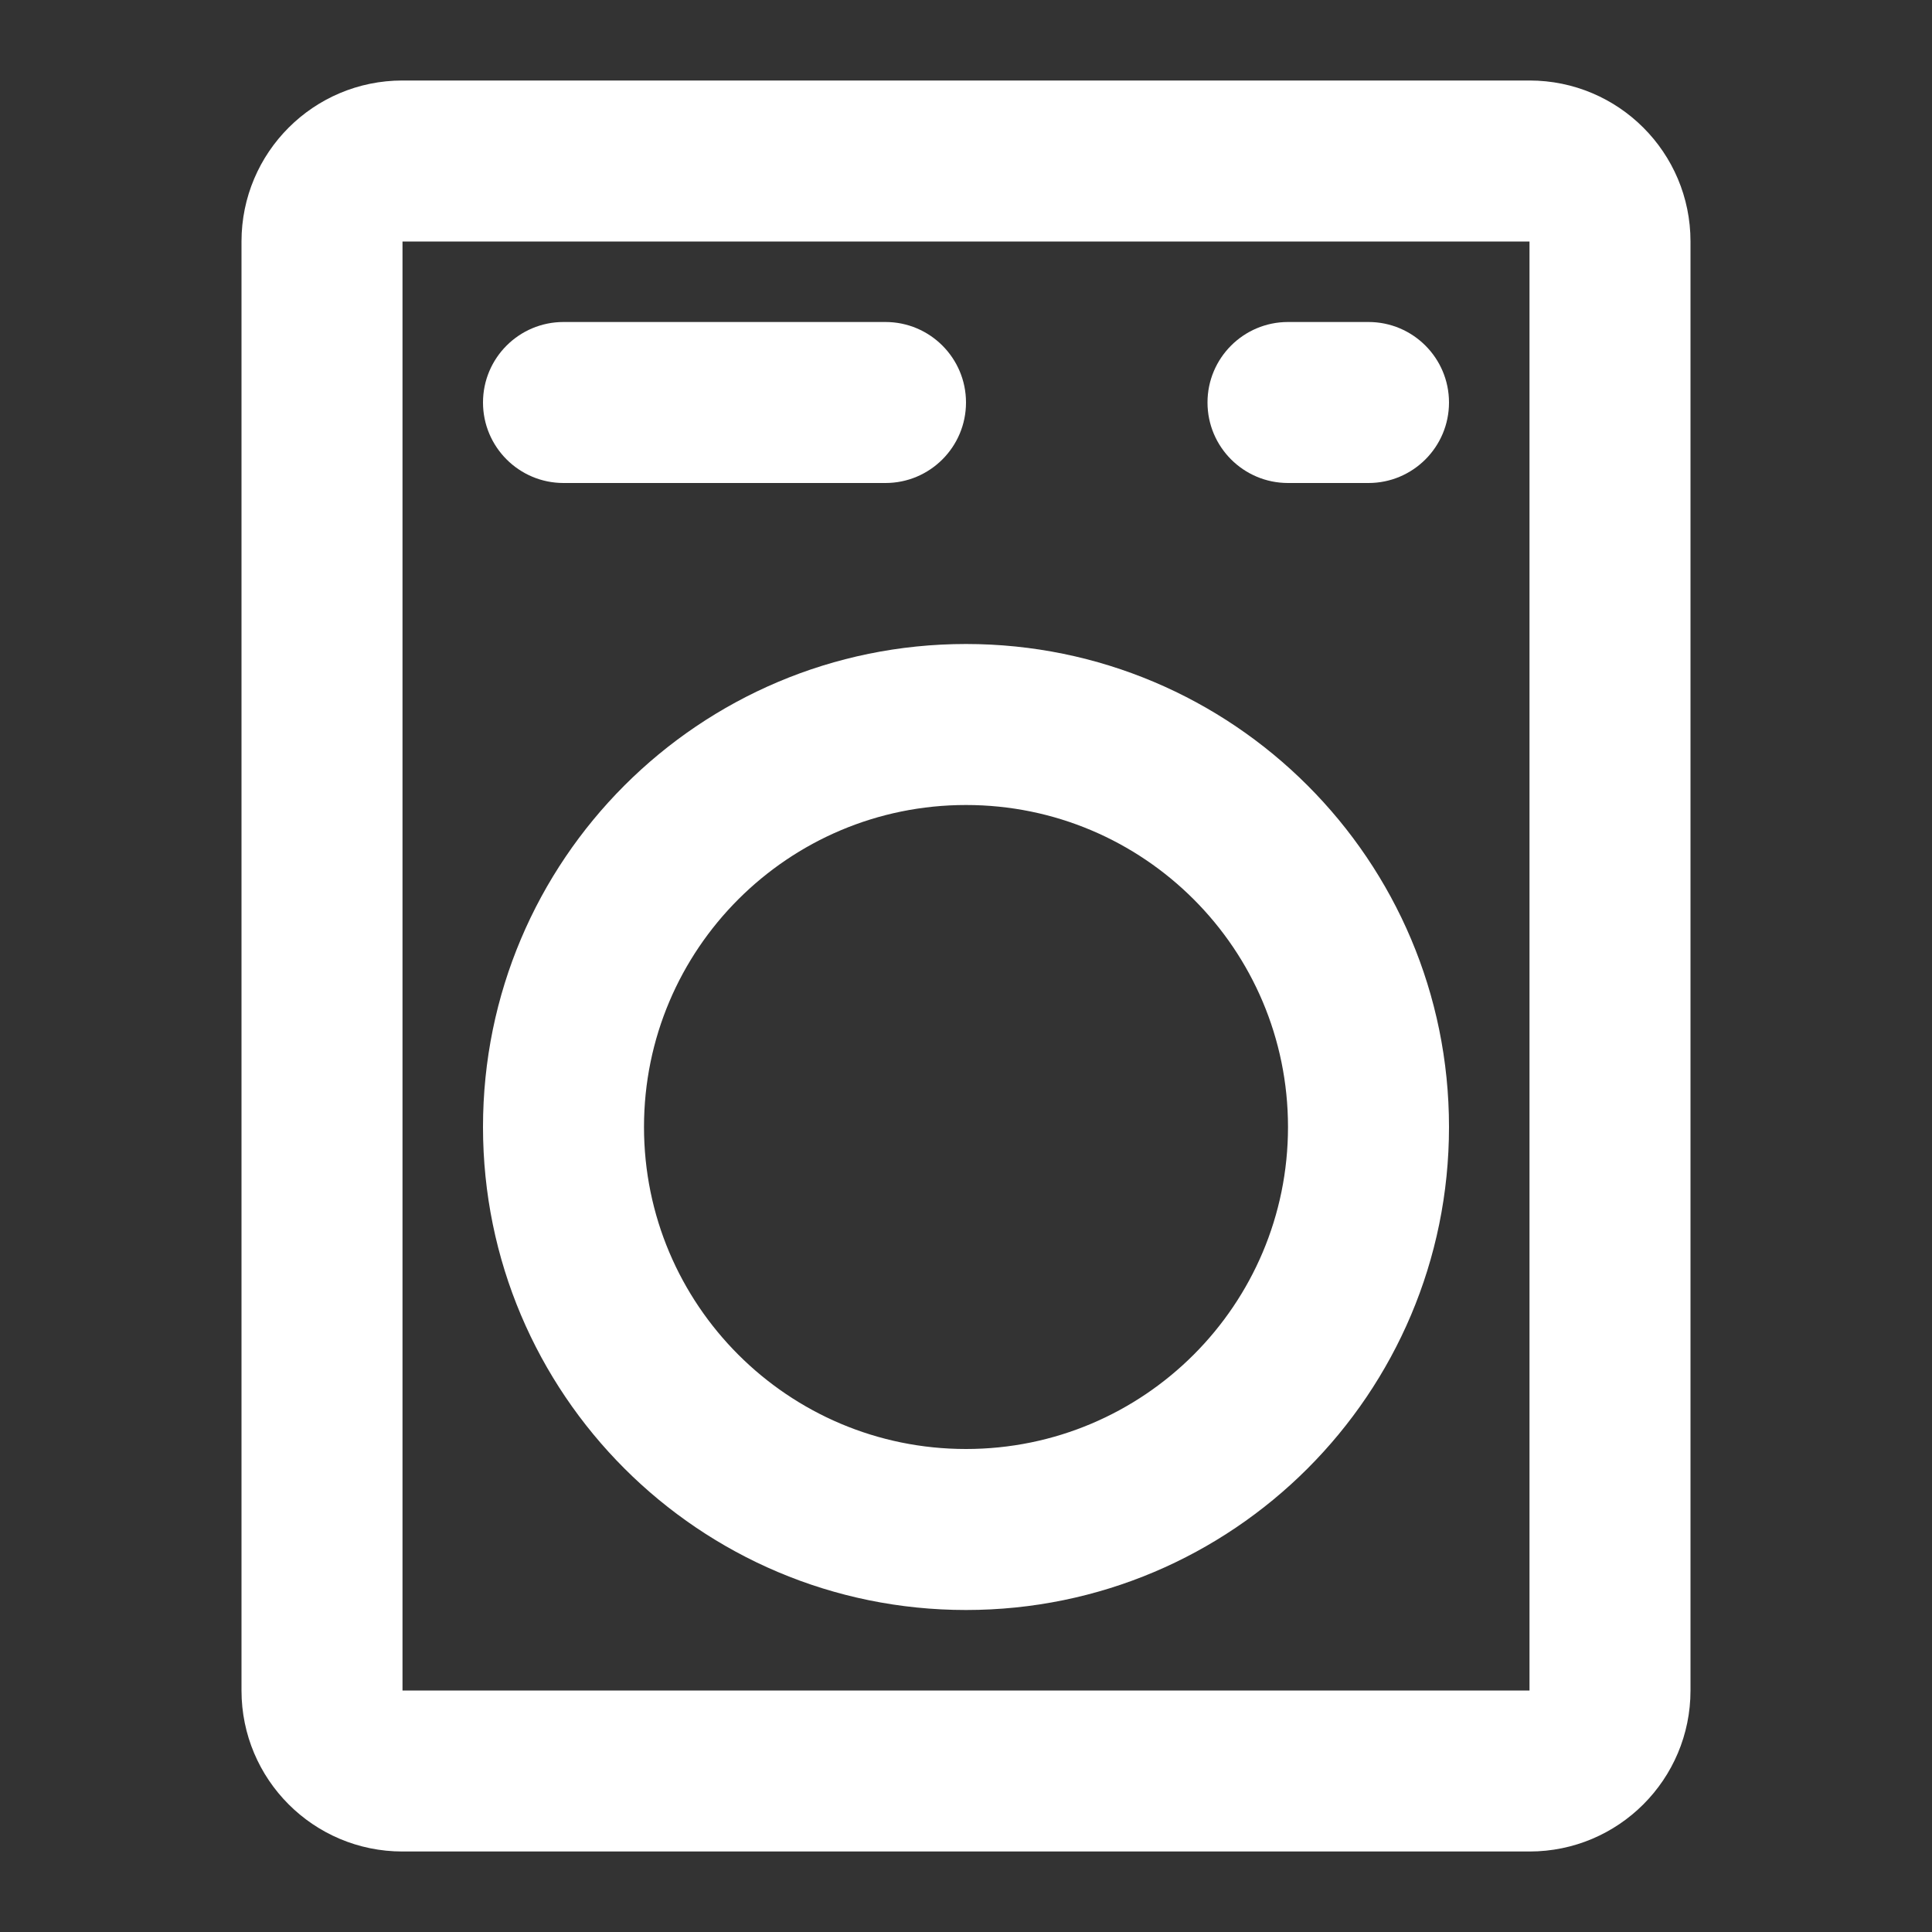
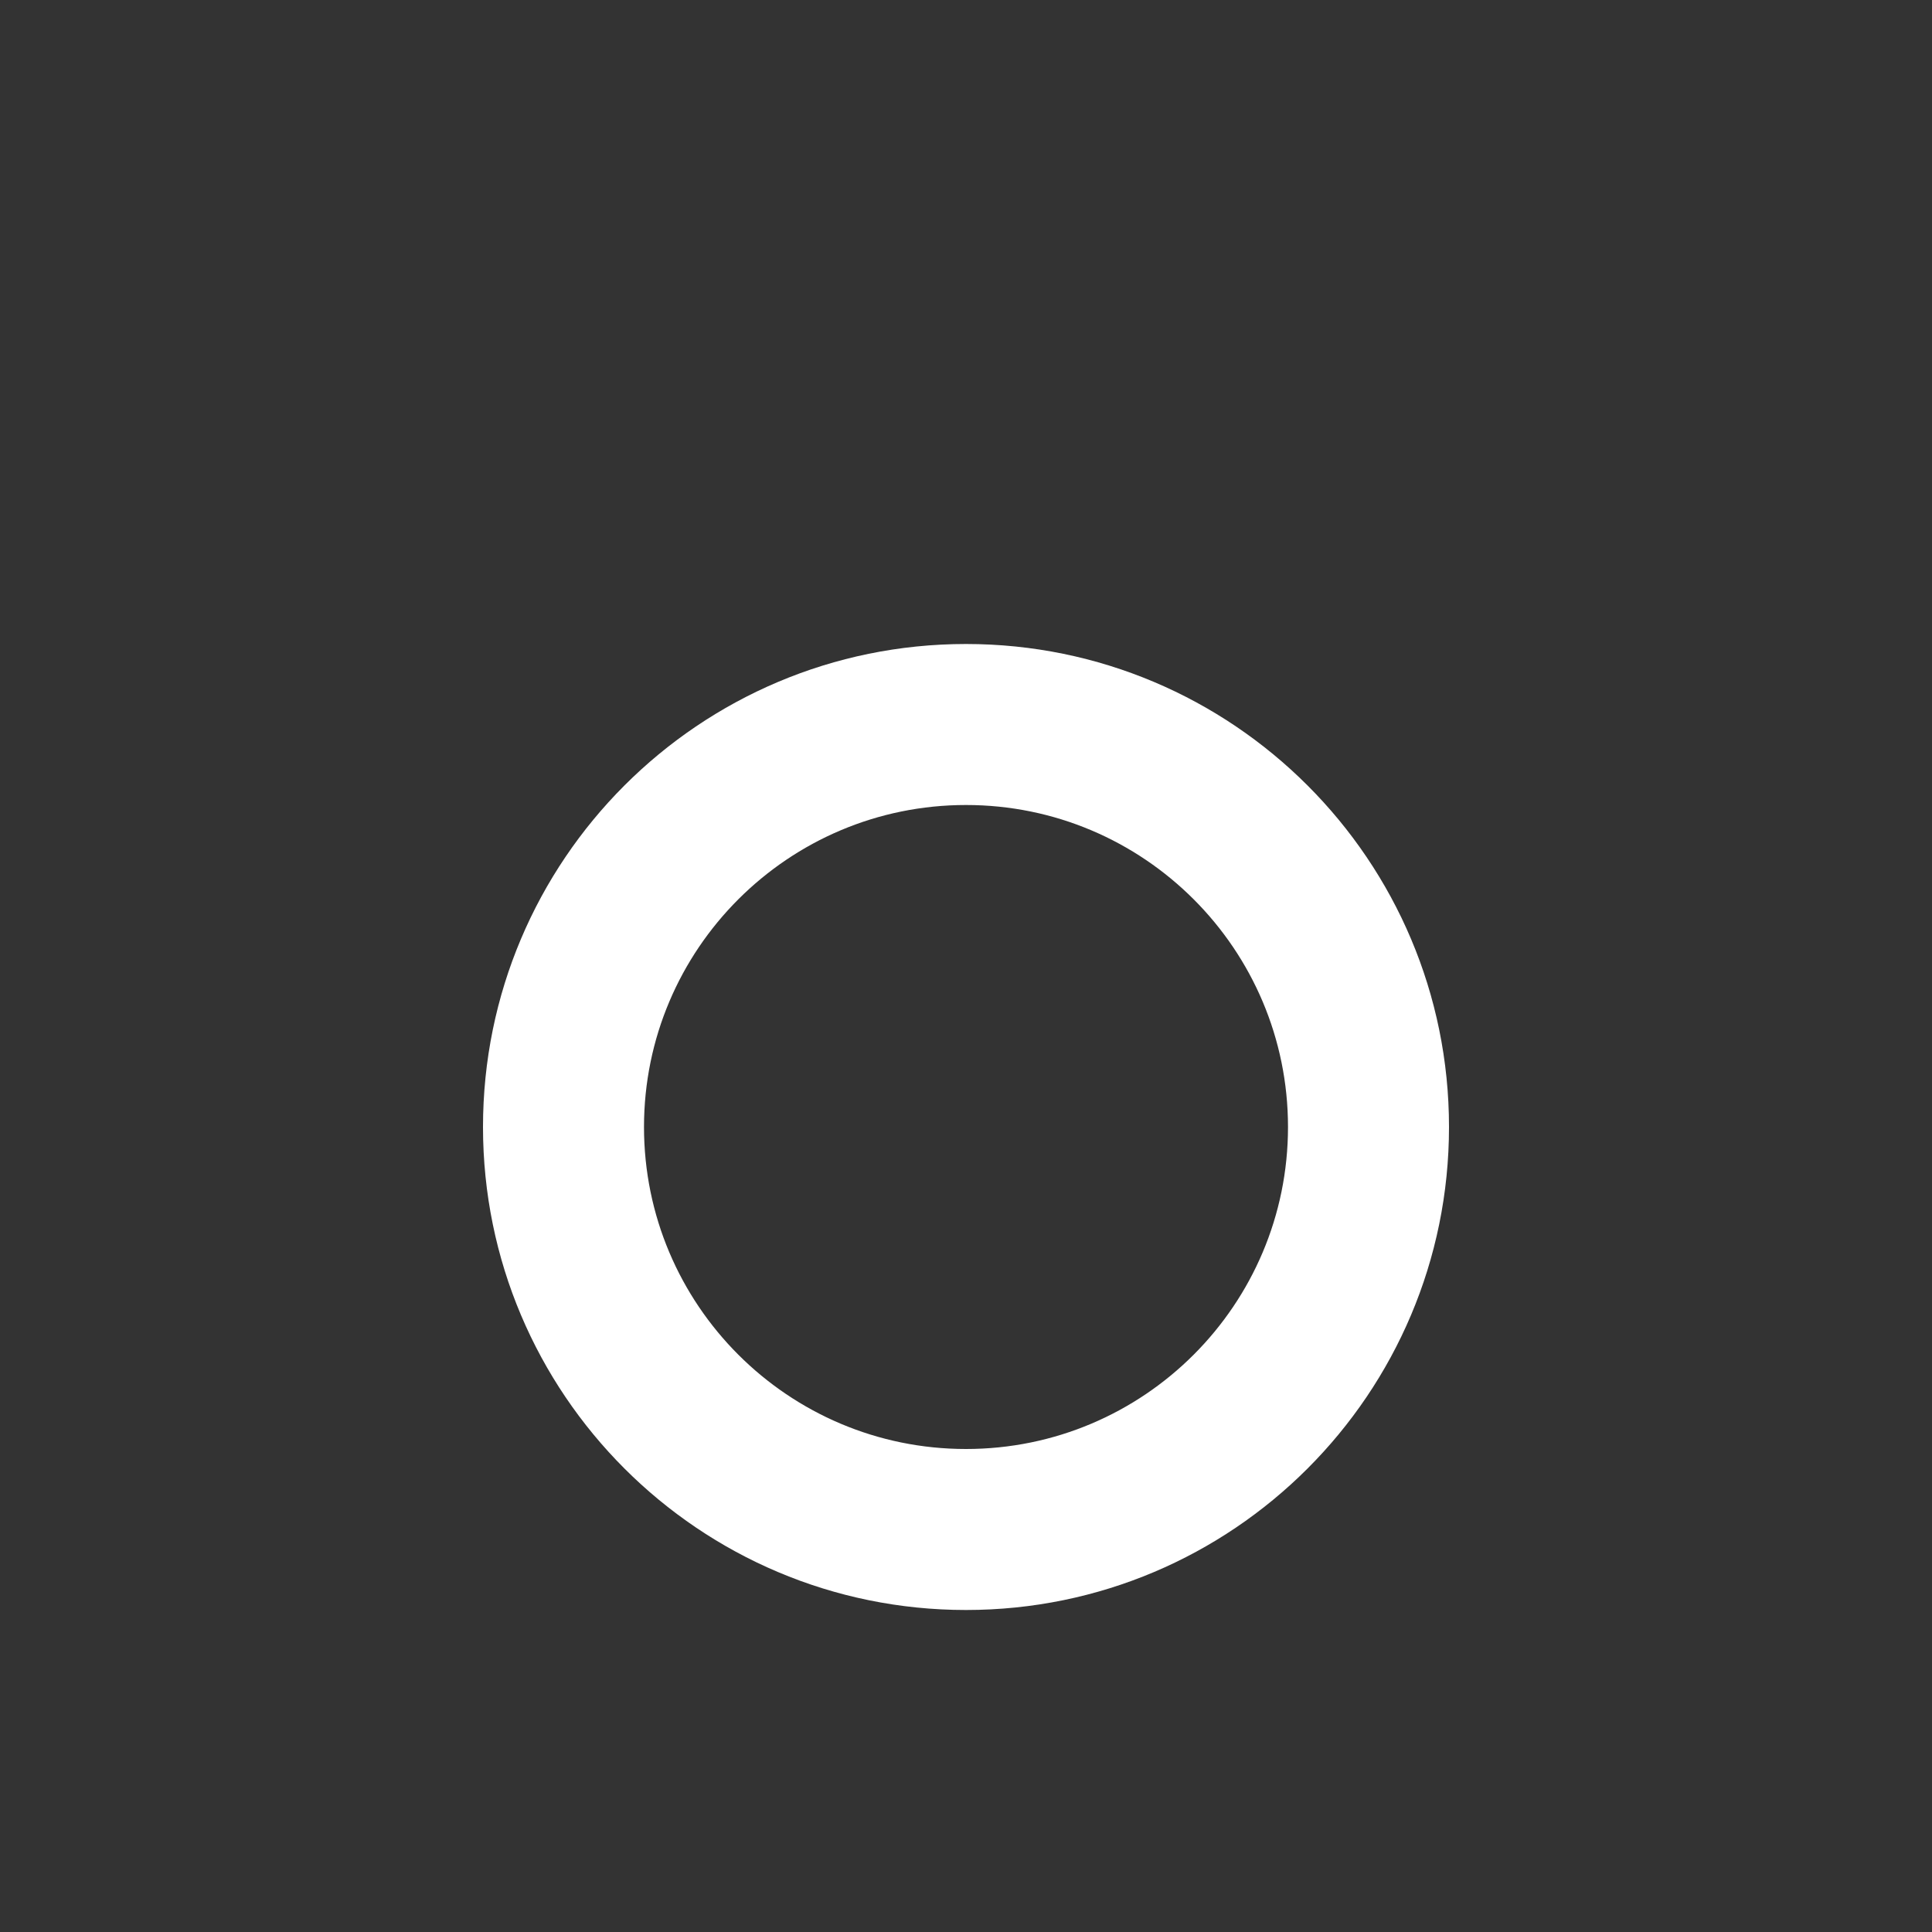
<svg xmlns="http://www.w3.org/2000/svg" width="24" height="24" viewBox="0 0 24 24" fill="none">
  <rect x="0" y="0" width="24" height="24" fill="#333333" stroke="none" />
-   <path d="M7 4C6.448 4 6 4.448 6 5C6 5.552 6.448 6 7 6H11C11.552 6 12 5.552 12 5C12 4.448 11.552 4 11 4H7Z" fill="white" />
-   <path d="M16 4C15.448 4 15 4.448 15 5C15 5.552 15.448 6 16 6H17C17.552 6 18 5.552 18 5C18 4.448 17.552 4 17 4H16Z" fill="white" />
  <path d="M12 8C8.686 8 6 10.686 6 14C6 17.314 8.686 20 12 20C15.314 20 18 17.314 18 14C18 10.686 15.314 8 12 8ZM8 14C8 11.791 9.791 10 12 10C14.209 10 16 11.791 16 14C16 16.209 14.209 18 12 18C9.791 18 8 16.209 8 14Z" fill="white" />
-   <path d="M5 1C3.895 1 3 1.895 3 3V21C3 22.105 3.895 23 5 23H19C20.105 23 21 22.105 21 21V3C21 1.895 20.105 1 19 1H5ZM5 3L19 3V21H5V3Z" fill="white" />
</svg>